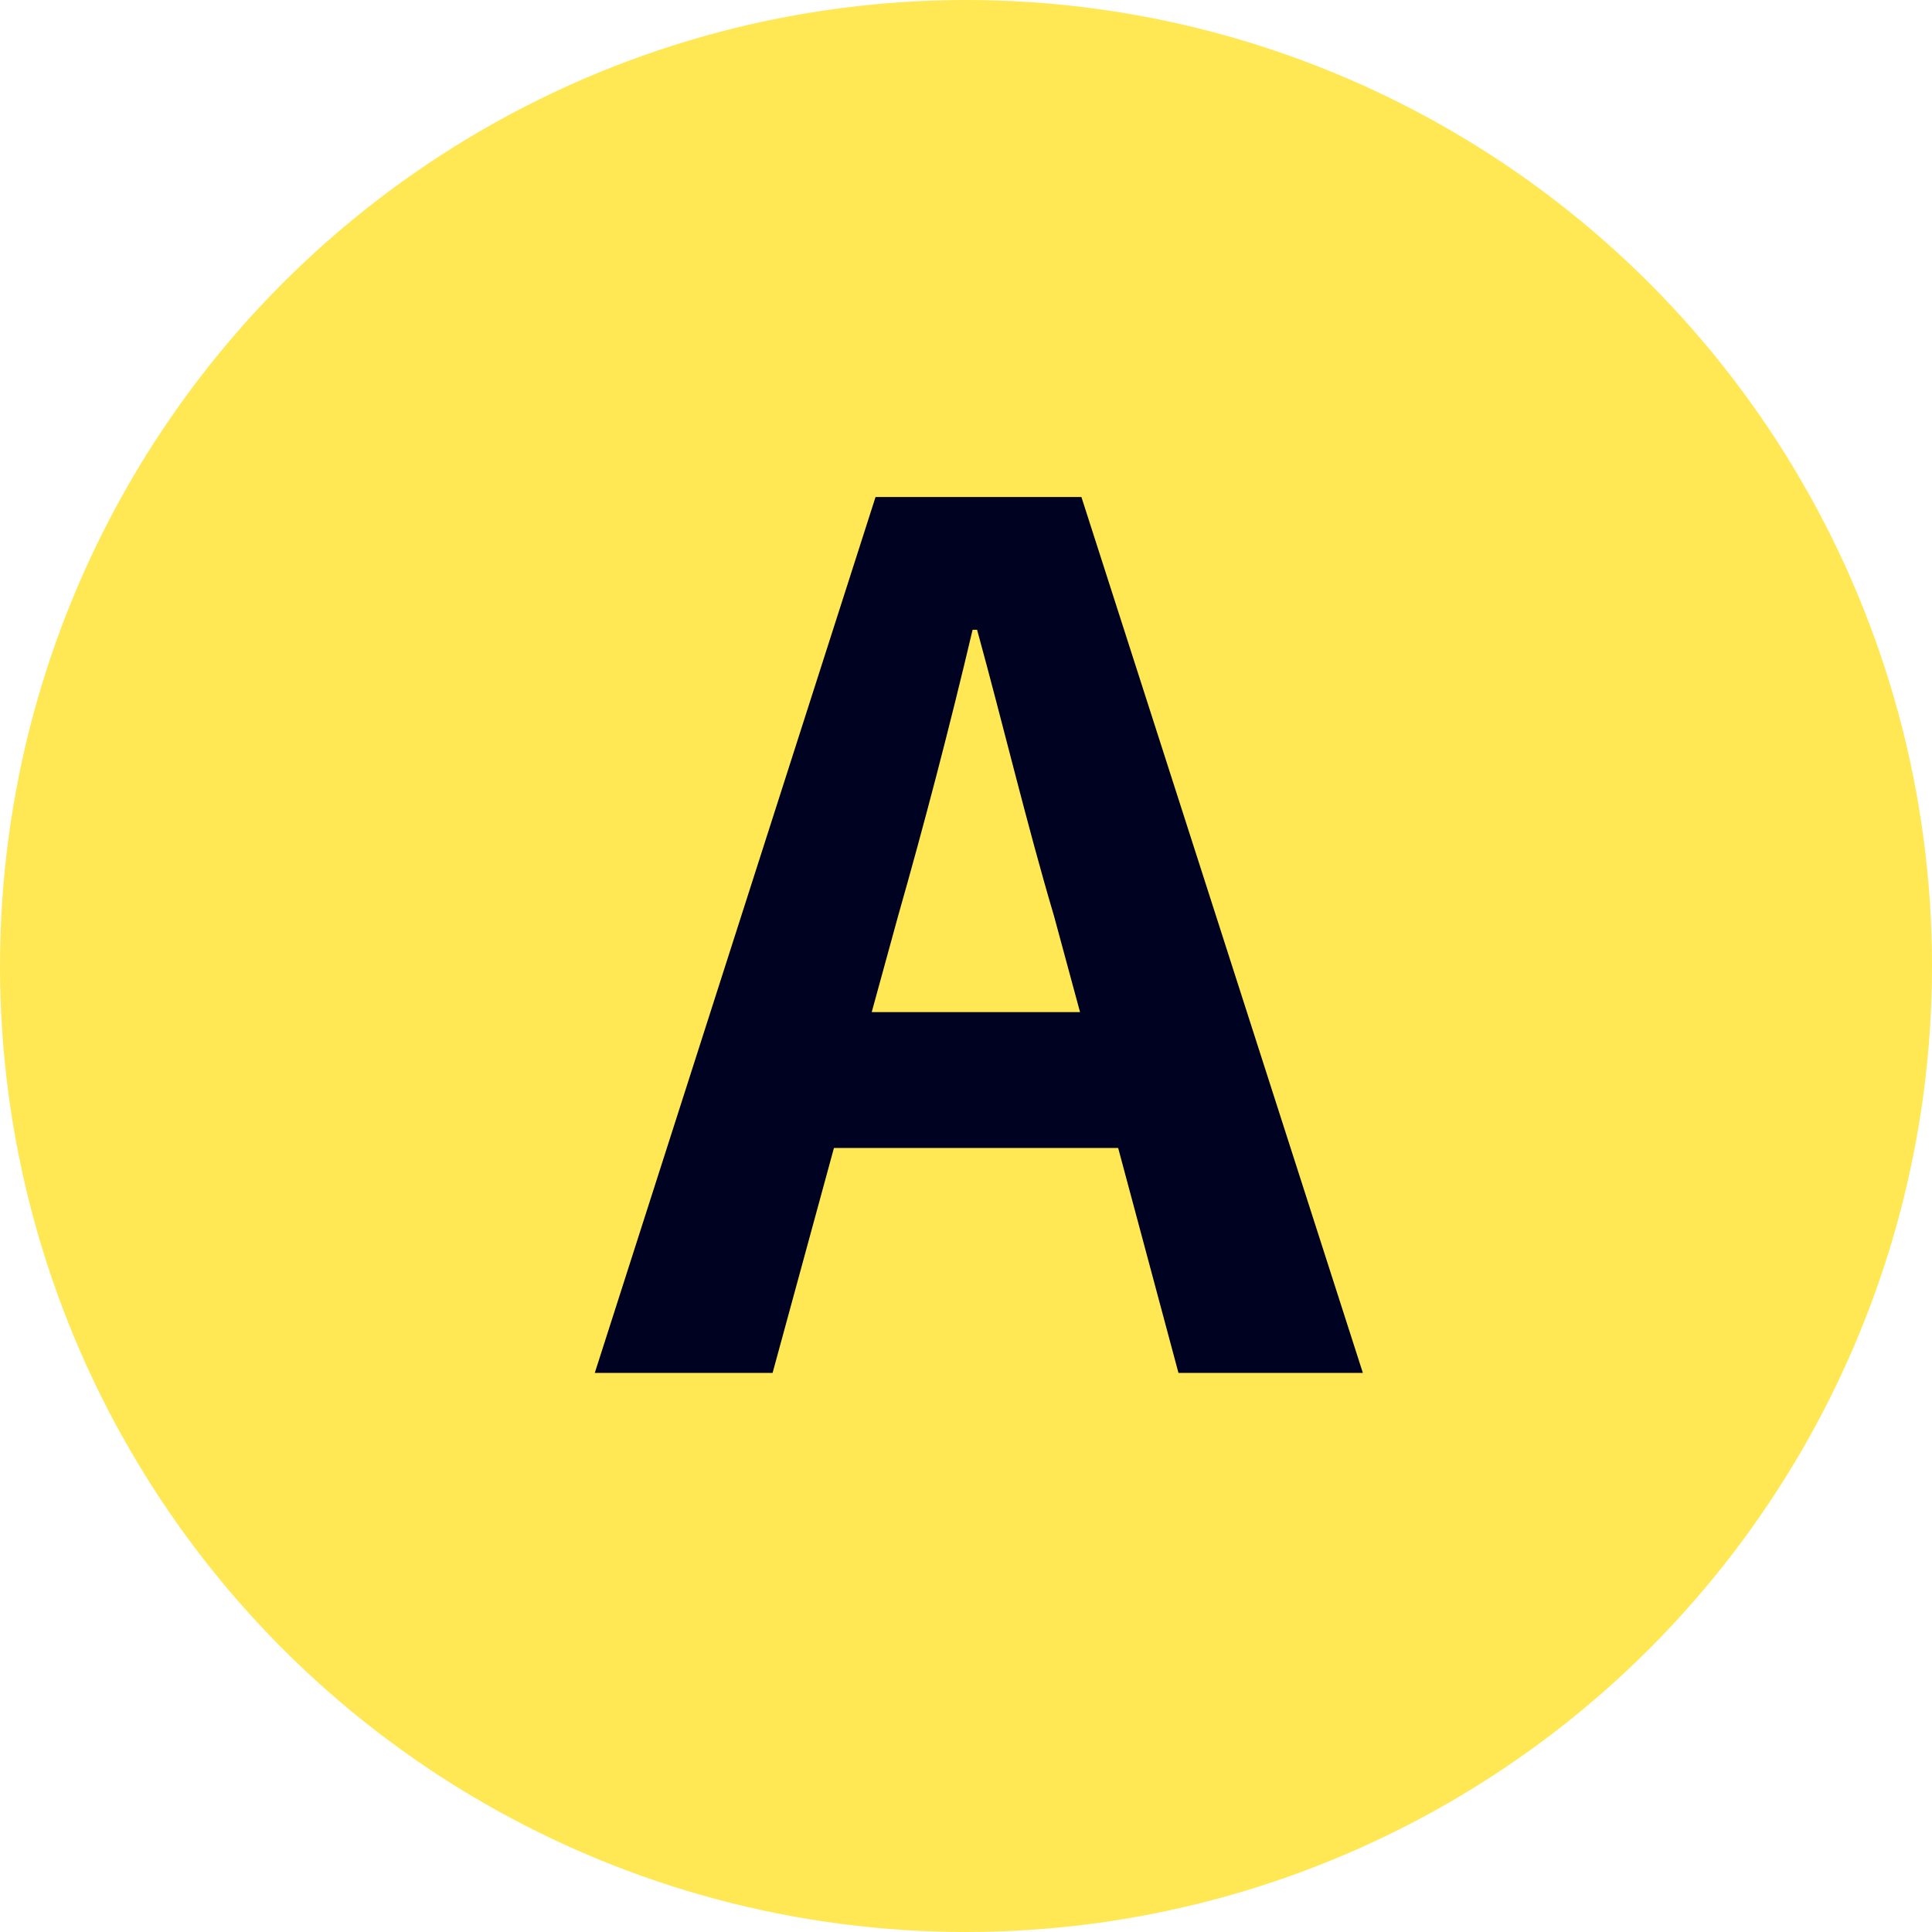
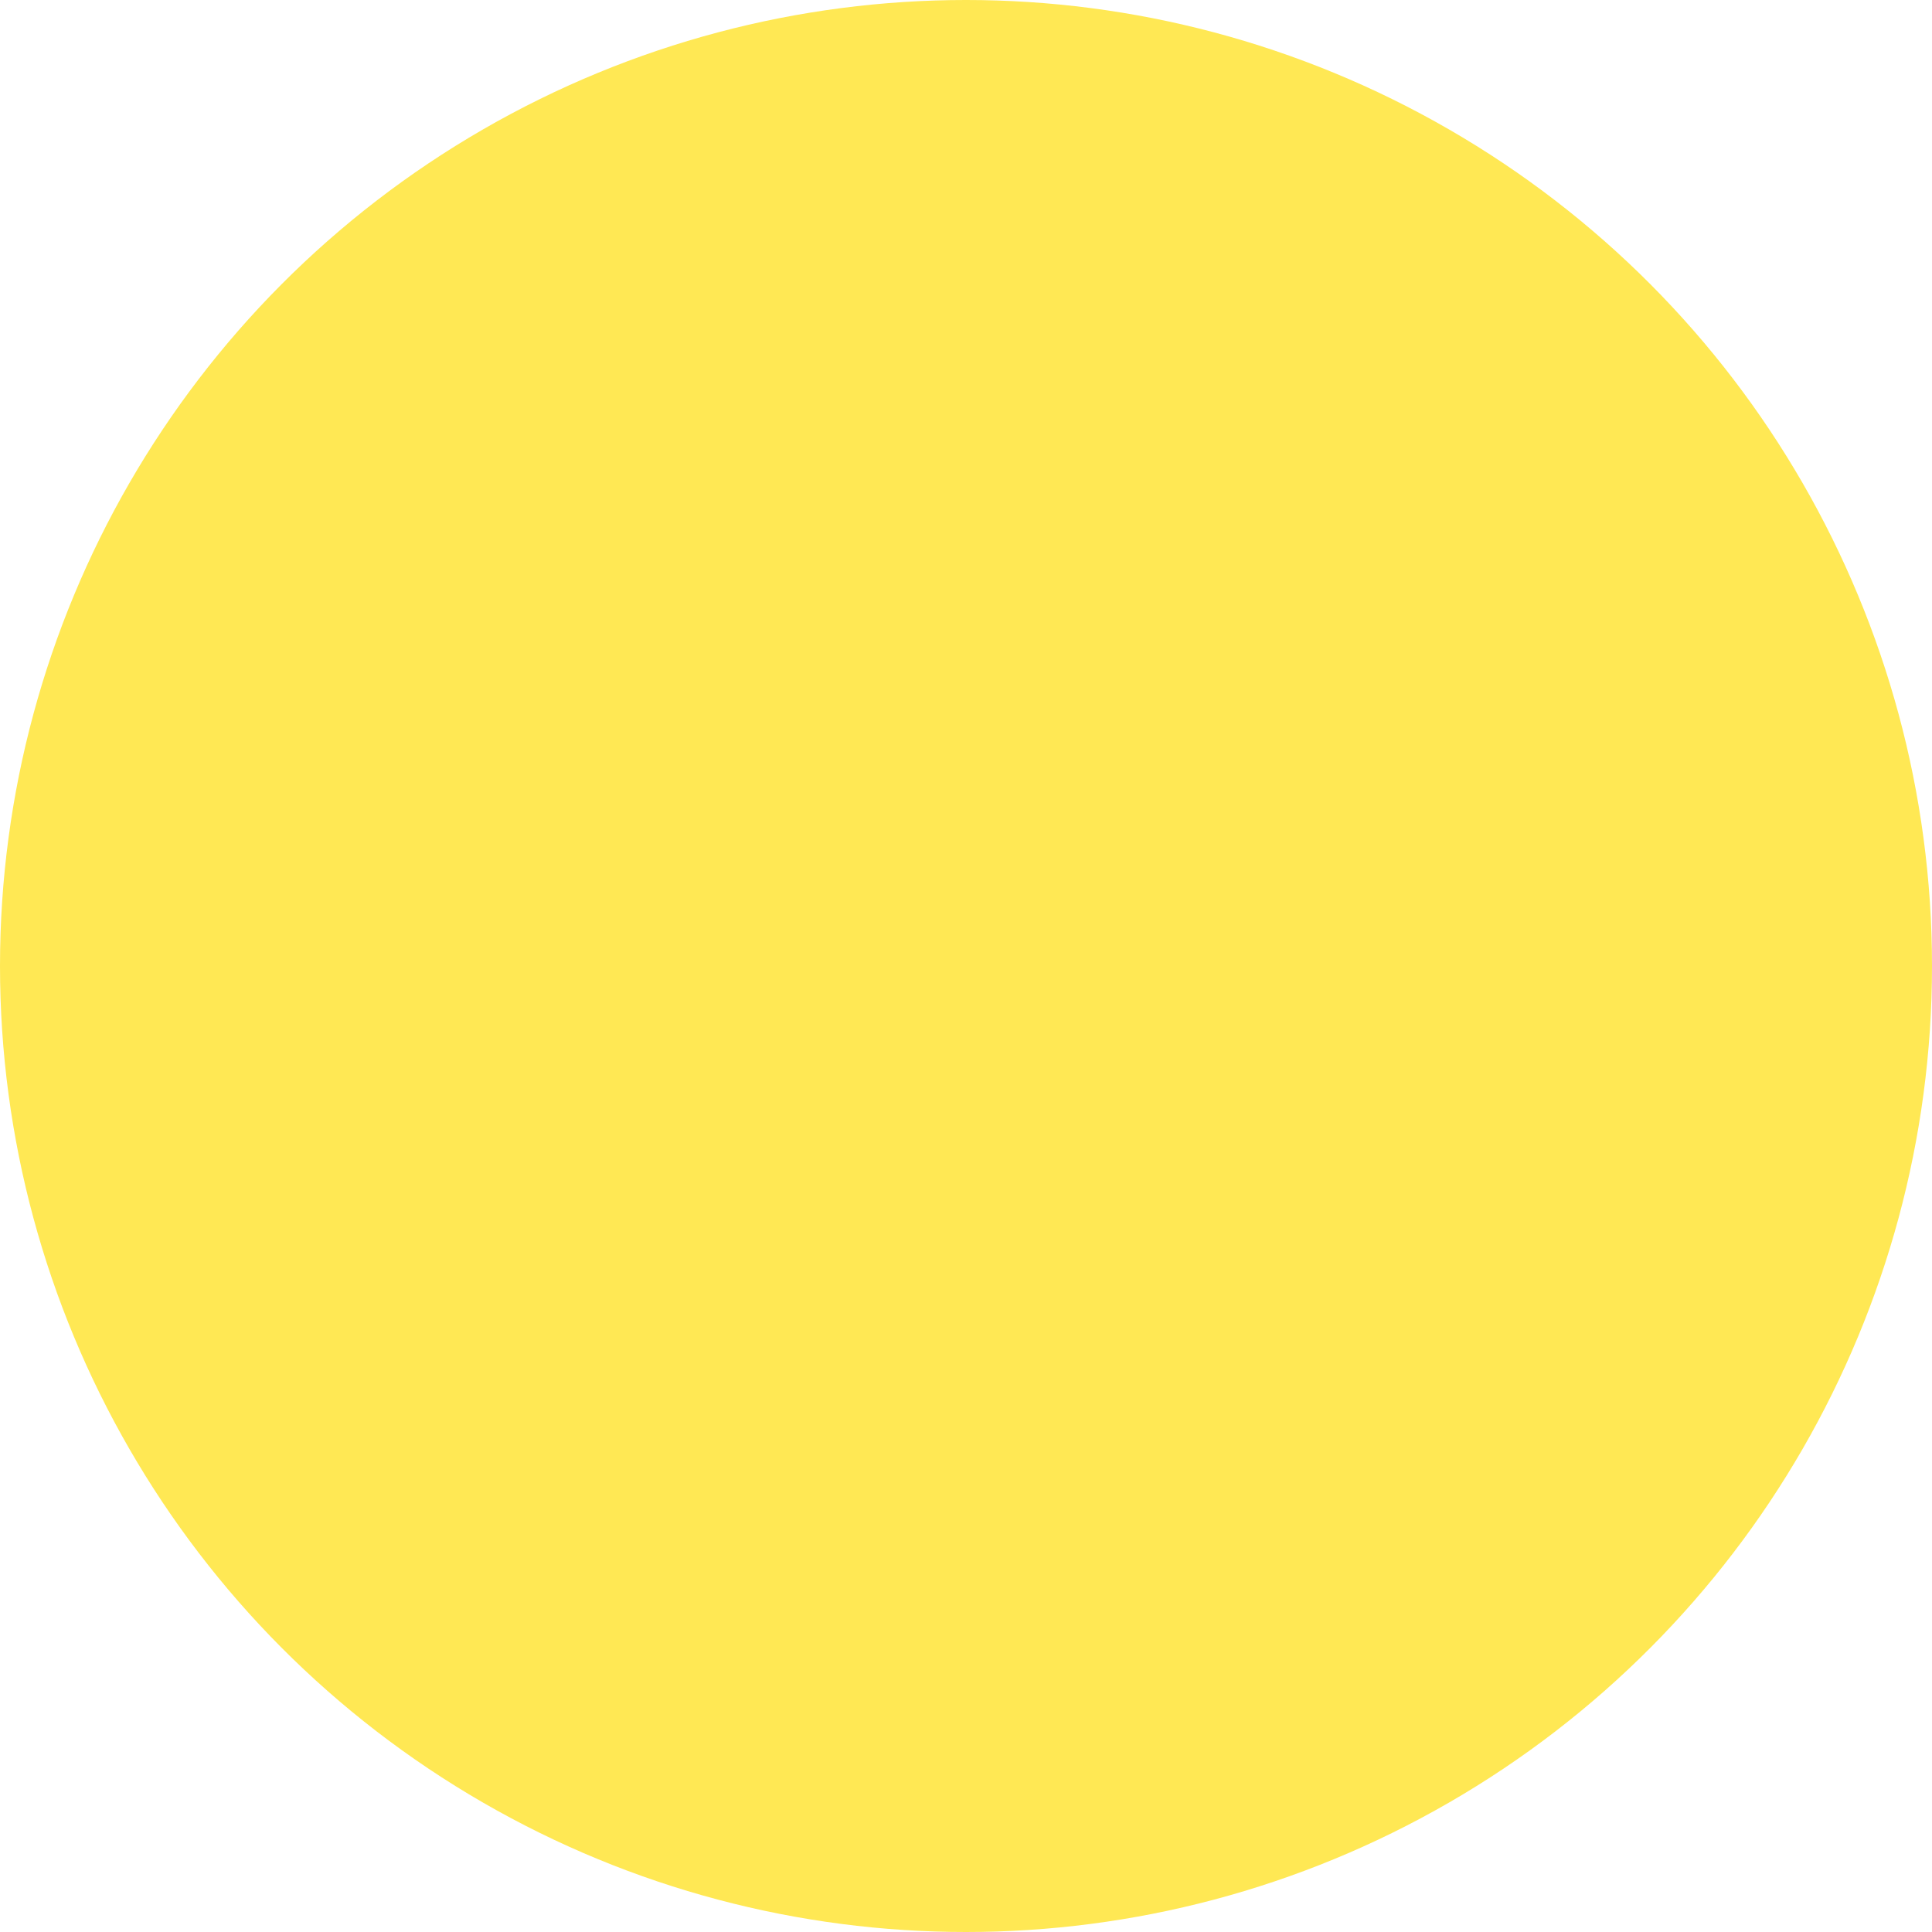
<svg xmlns="http://www.w3.org/2000/svg" viewBox="0 0 55.74 55.74">
  <defs>
    <style>.cls-1{fill:#ffe854;}.cls-2{fill:#000222;}</style>
  </defs>
  <title>a</title>
  <g id="レイヤー_2" data-name="レイヤー 2">
    <g id="レイヤー_2-2" data-name="レイヤー 2">
      <circle class="cls-1" cx="27.87" cy="27.87" r="27.87" />
-       <path class="cls-2" d="M32.26,33.12h-8.2l-1.77,6.49H17.16l8.1-25.27H31.2l8.12,25.27H34Zm-1.1-3.92-.75-2.77c-.78-2.63-1.47-5.53-2.22-8.26h-.13c-.65,2.76-1.4,5.63-2.15,8.26l-.76,2.77Z" />
    </g>
  </g>
</svg>